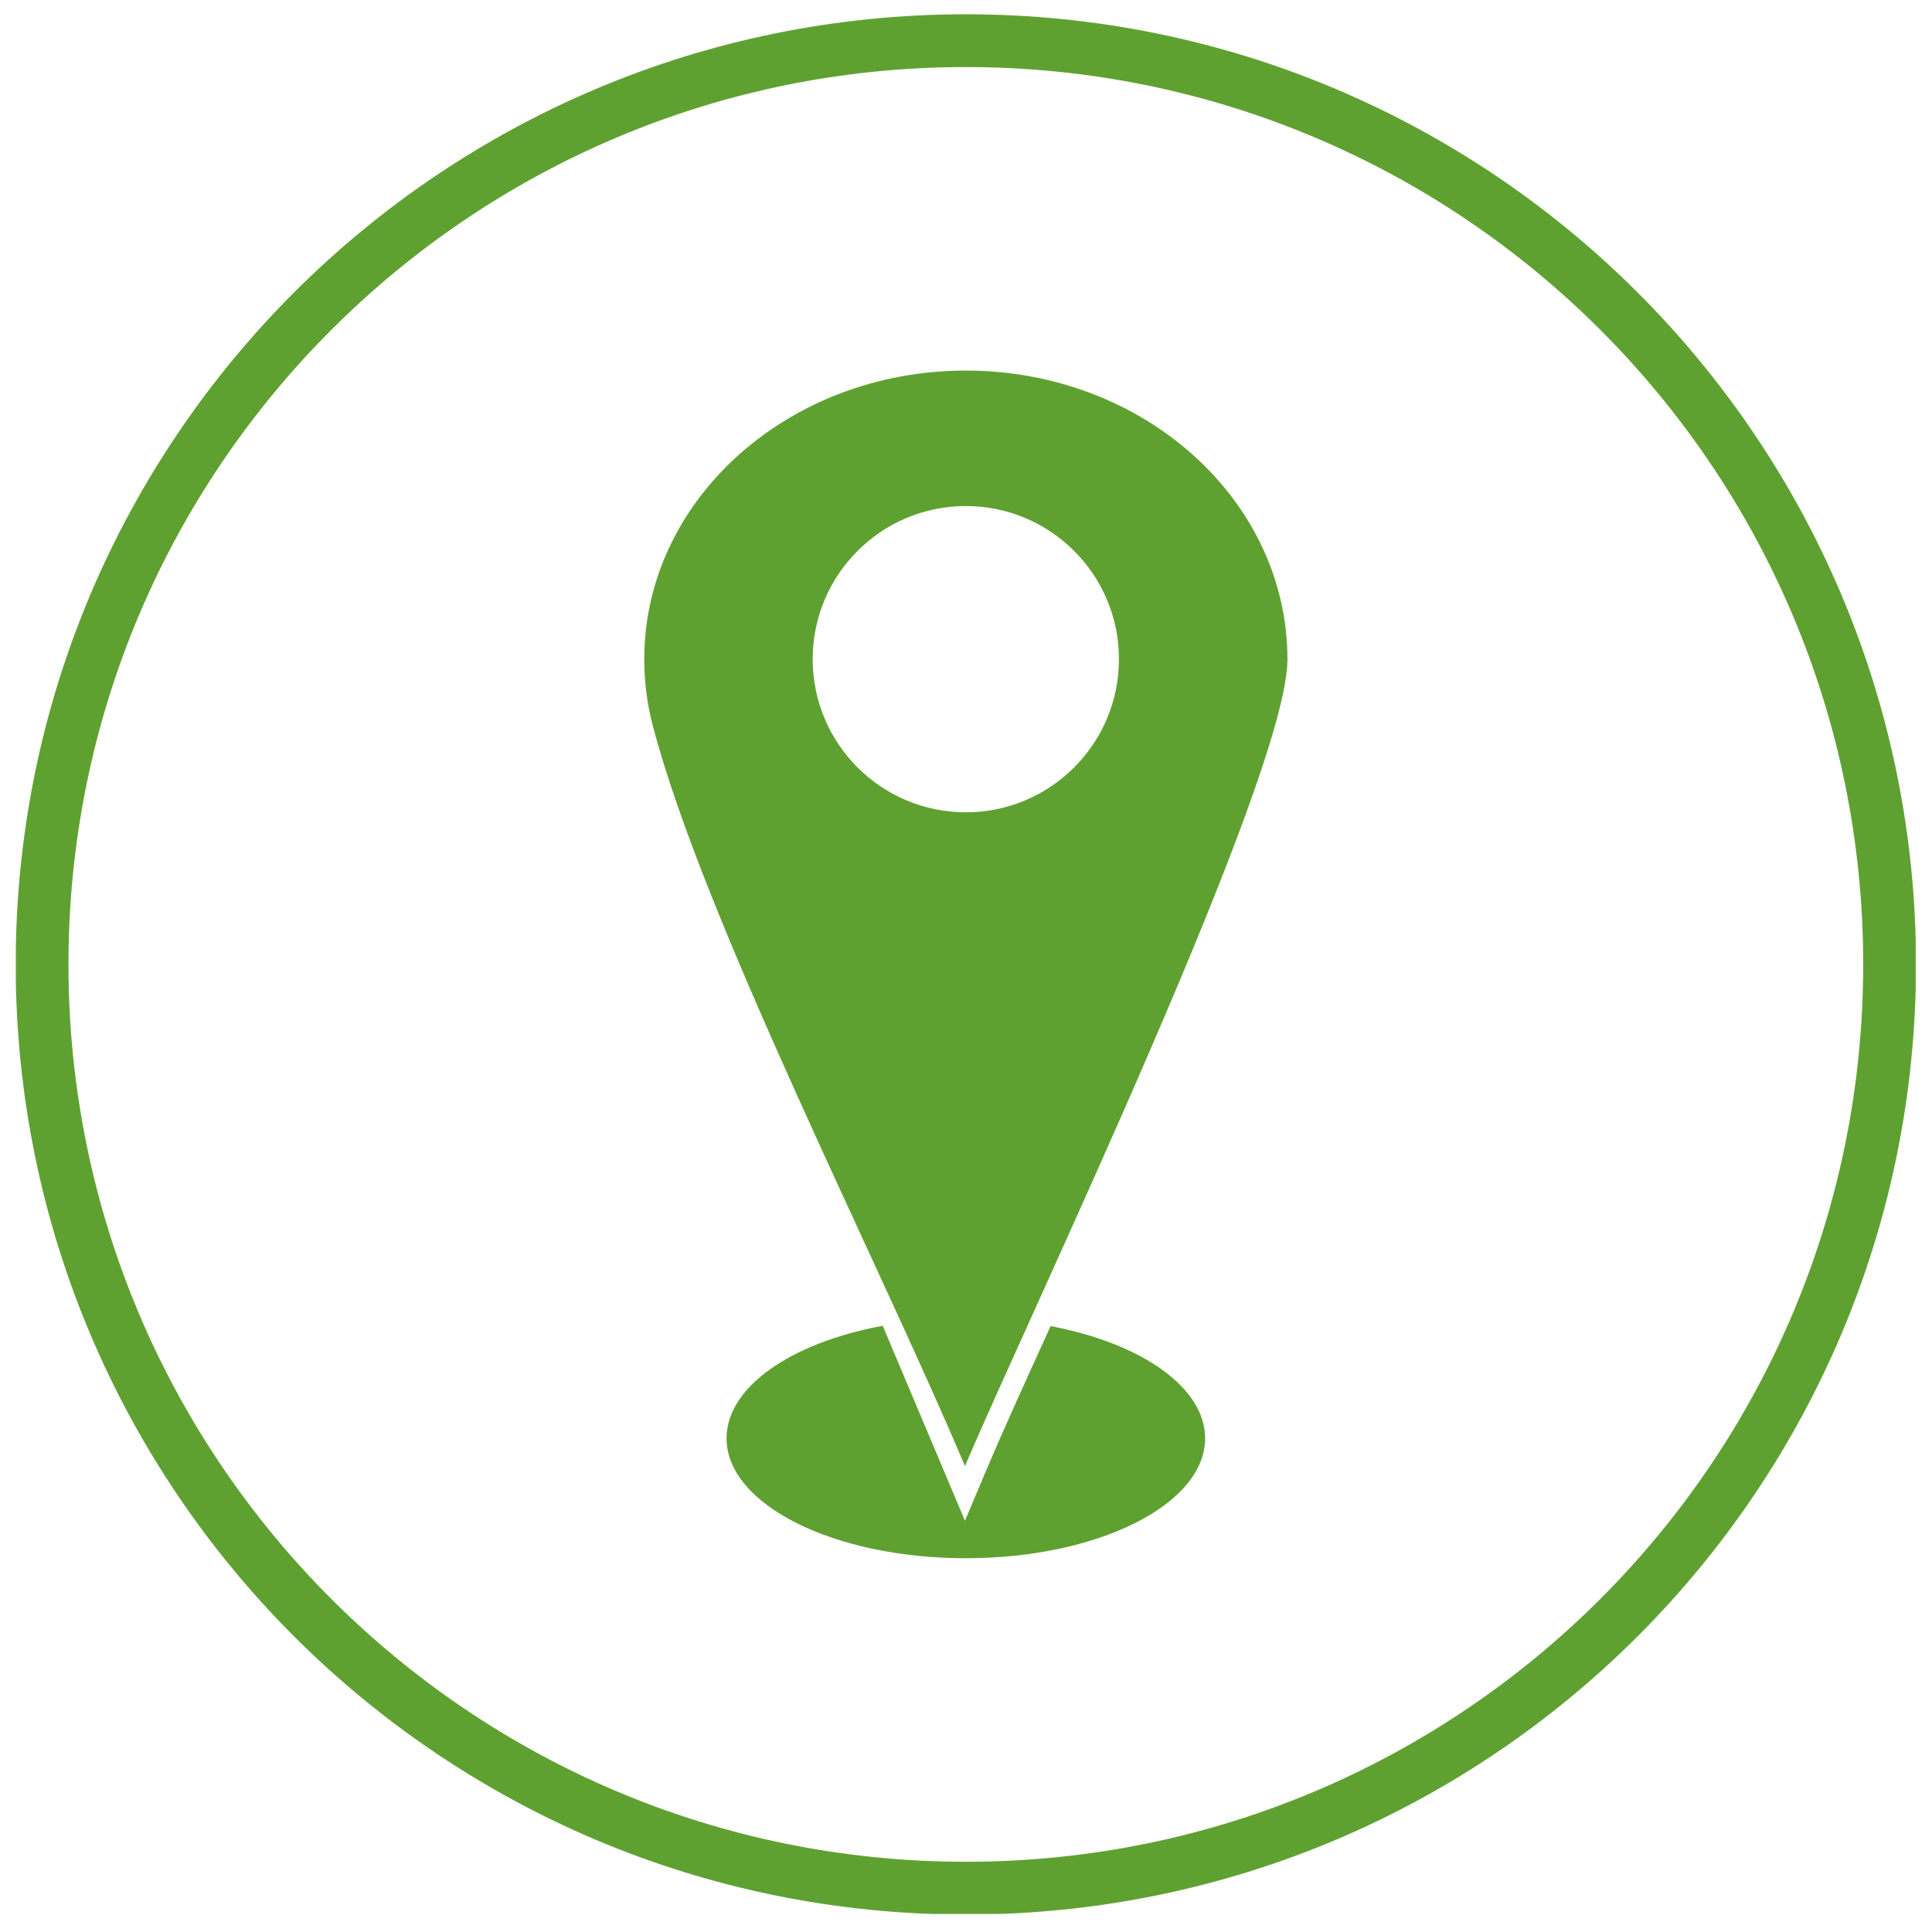
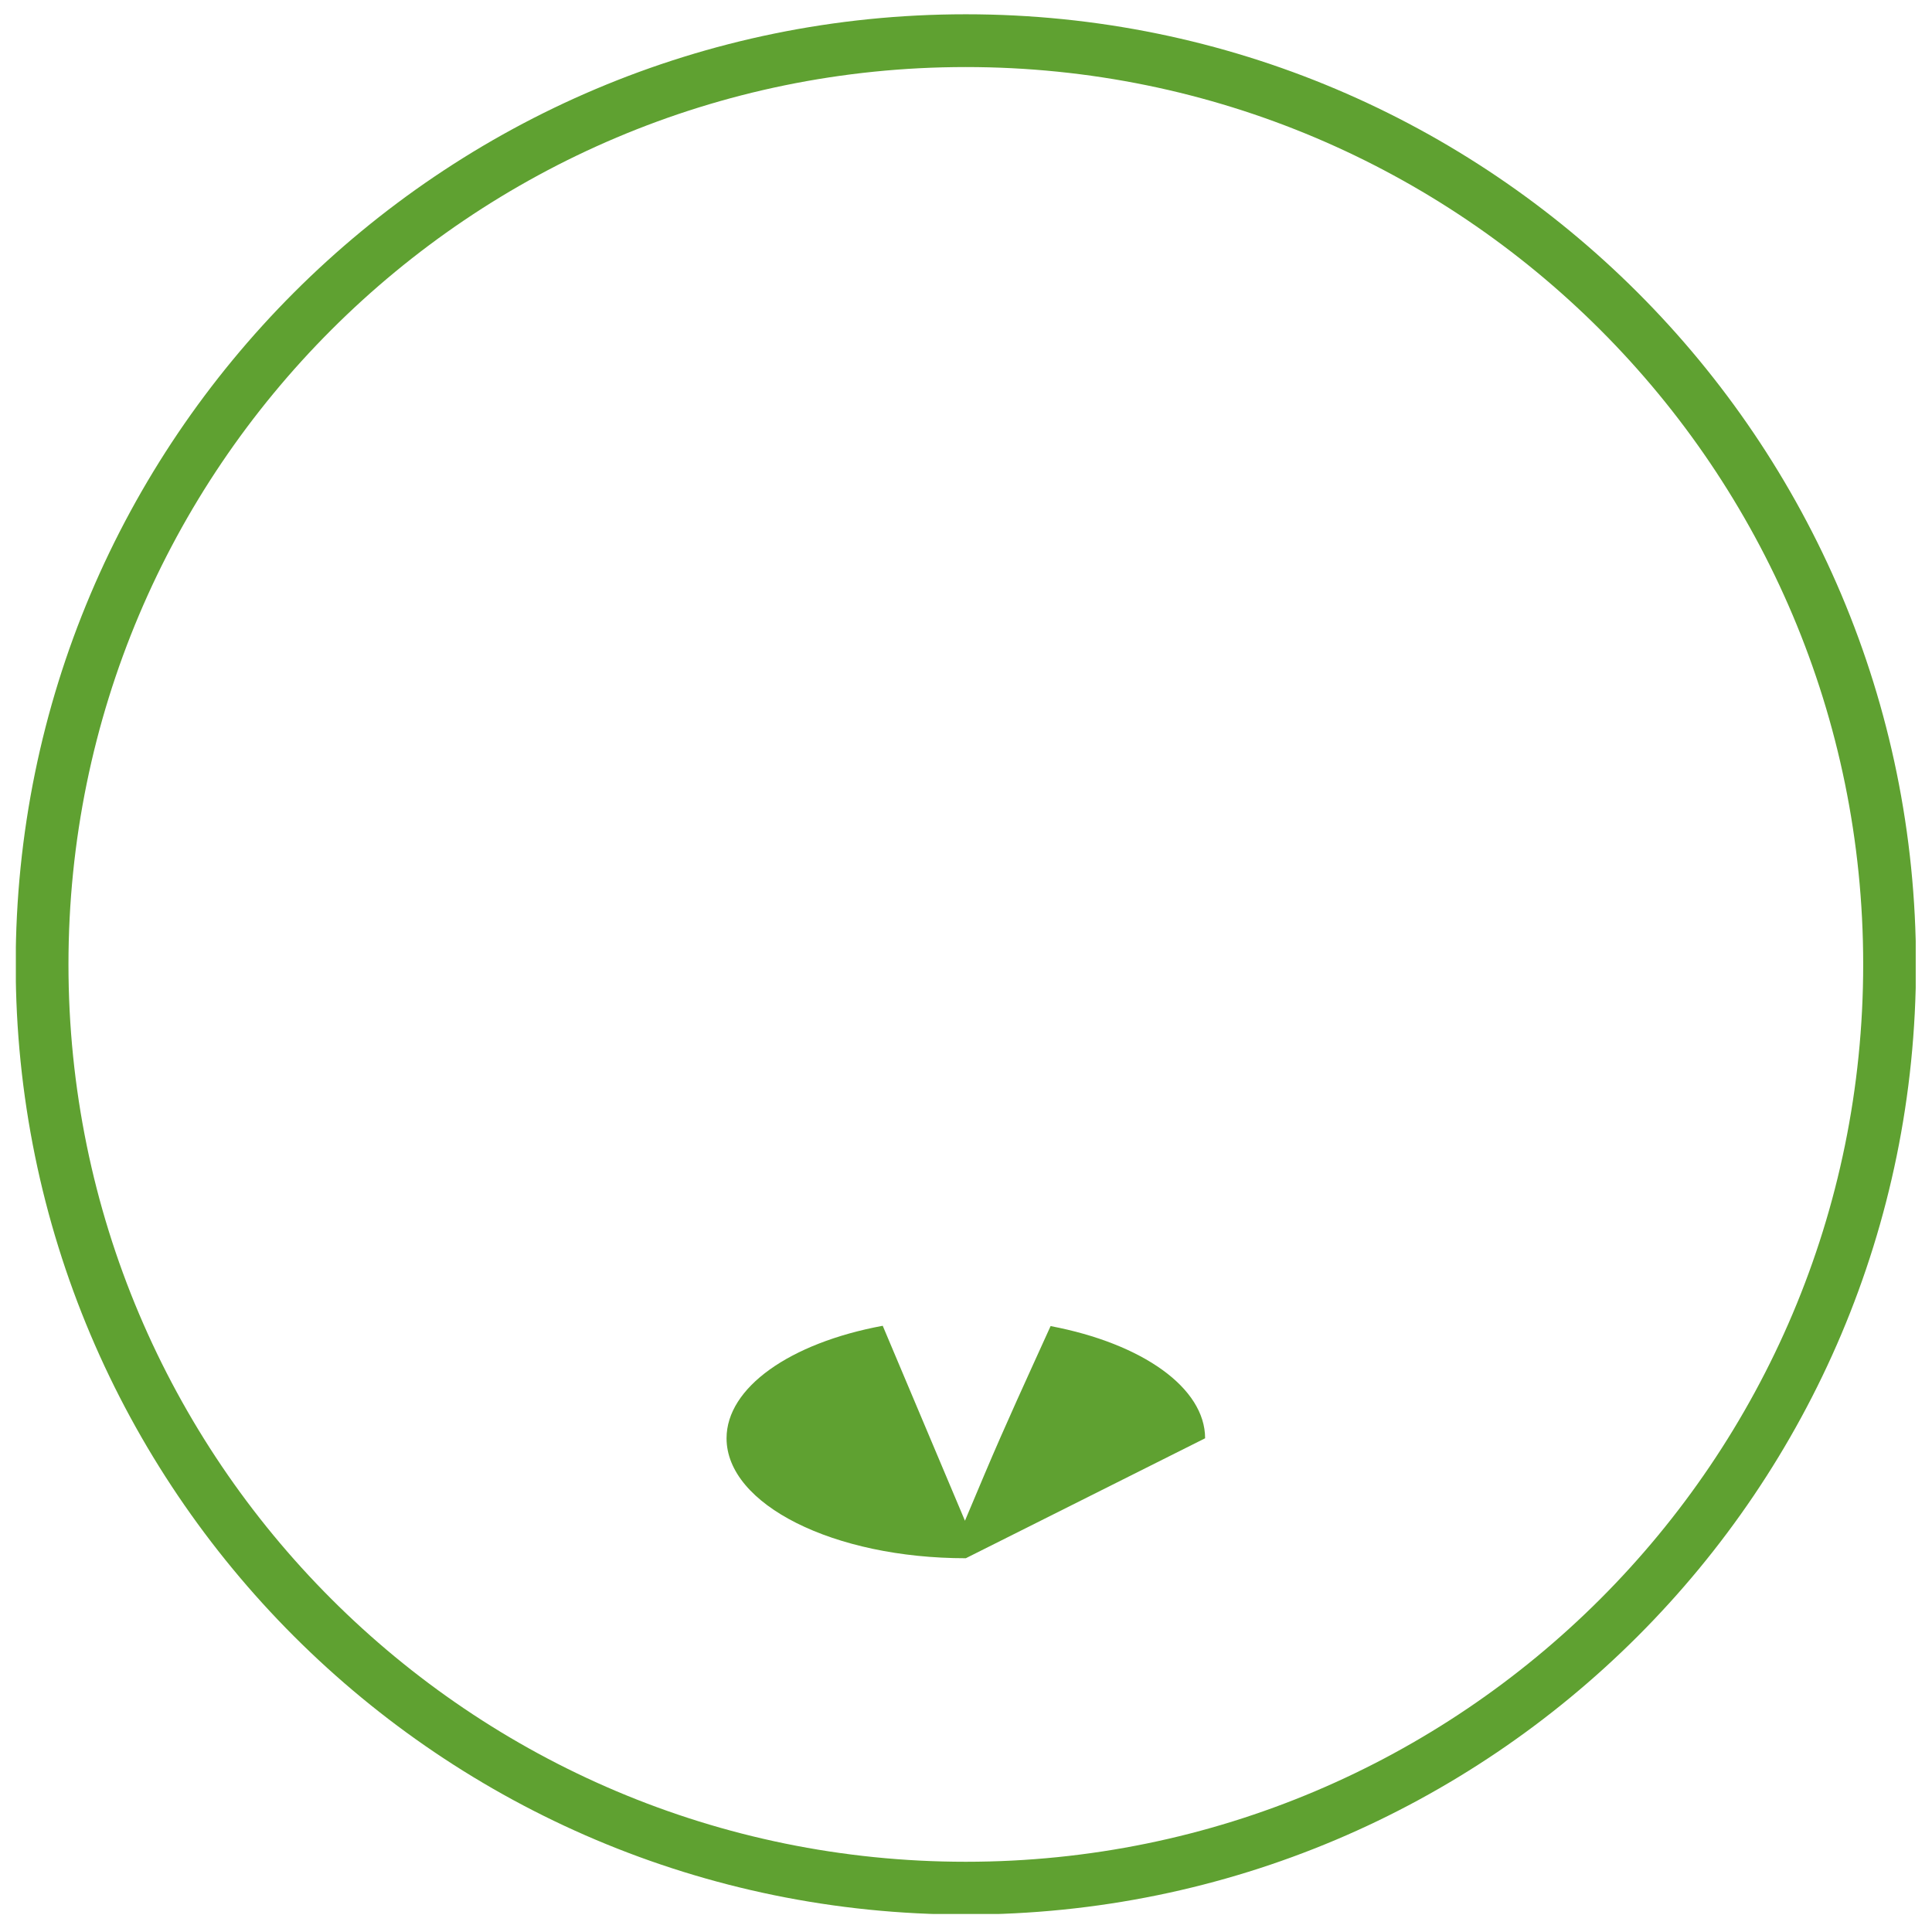
<svg xmlns="http://www.w3.org/2000/svg" width="740" zoomAndPan="magnify" viewBox="0 0 555 555" height="740" preserveAspectRatio="xMidYMid meet" version="1.0">
  <defs>
    <clipPath id="a86a920438">
      <path d="M 4.555 4.055 L 550.32 4.055 L 550.32 549.82 L 4.555 549.82 Z M 4.555 4.055 " clip-rule="nonzero" />
    </clipPath>
  </defs>
  <g clip-path="url(#a86a920438)">
    <path fill="#5fa131" d="M 277.449 4.102 C 352.816 4.102 421.051 34.648 470.453 84.039 C 519.855 133.43 550.402 201.664 550.402 277.043 C 550.402 352.41 519.855 420.645 470.453 470.047 C 421.051 519.449 352.828 549.984 277.449 549.984 C 202.086 549.984 133.848 519.438 84.445 470.047 C 35.043 420.656 4.508 352.41 4.508 277.043 C 4.508 201.676 35.055 133.441 84.445 84.039 C 133.836 34.637 202.086 4.102 277.449 4.102 Z M 459.73 94.762 C 413.078 48.113 348.645 19.262 277.449 19.262 C 206.27 19.262 141.82 48.113 95.172 94.762 C 48.52 141.414 19.668 205.852 19.668 277.043 C 19.668 348.223 48.52 412.672 95.172 459.32 C 141.82 505.973 206.258 534.824 277.449 534.824 C 348.633 534.824 413.078 505.973 459.73 459.32 C 506.379 412.672 535.234 348.234 535.234 277.043 C 535.234 205.859 506.379 141.414 459.73 94.762 Z M 459.73 94.762 " fill-opacity="1" fill-rule="nonzero" />
  </g>
-   <path fill="#5fa131" d="M 277.449 106.453 C 328.48 106.453 369.84 143.598 369.84 189.418 C 369.84 223.102 294.543 380.066 277.211 421.18 C 252.602 362.812 202.105 264.191 187.527 208.465 L 187.516 208.441 C 185.926 202.336 185.07 195.969 185.07 189.418 C 185.059 143.598 226.422 106.453 277.449 106.453 Z M 277.449 145.371 C 253.16 145.371 233.461 165.066 233.461 189.359 C 233.461 213.652 253.16 233.348 277.449 233.348 C 301.742 233.348 321.438 213.652 321.438 189.359 C 321.441 165.066 301.742 145.371 277.449 145.371 Z M 277.449 145.371 " fill-opacity="1" fill-rule="evenodd" />
-   <path fill="#5fa131" d="M 346.188 413.172 C 346.188 398.738 328.285 385.969 301.801 380.941 C 295.395 395.078 288.844 409.262 282.816 423.543 L 277.199 436.859 L 271.582 423.543 L 253.578 380.852 C 226.832 385.809 208.715 398.648 208.715 413.172 C 208.715 432.211 239.488 447.629 277.449 447.629 C 315.41 447.629 346.188 432.199 346.188 413.172 Z M 346.188 413.172 " fill-opacity="1" fill-rule="evenodd" />
+   <path fill="#5fa131" d="M 346.188 413.172 C 346.188 398.738 328.285 385.969 301.801 380.941 C 295.395 395.078 288.844 409.262 282.816 423.543 L 277.199 436.859 L 271.582 423.543 L 253.578 380.852 C 226.832 385.809 208.715 398.648 208.715 413.172 C 208.715 432.211 239.488 447.629 277.449 447.629 Z M 346.188 413.172 " fill-opacity="1" fill-rule="evenodd" />
</svg>